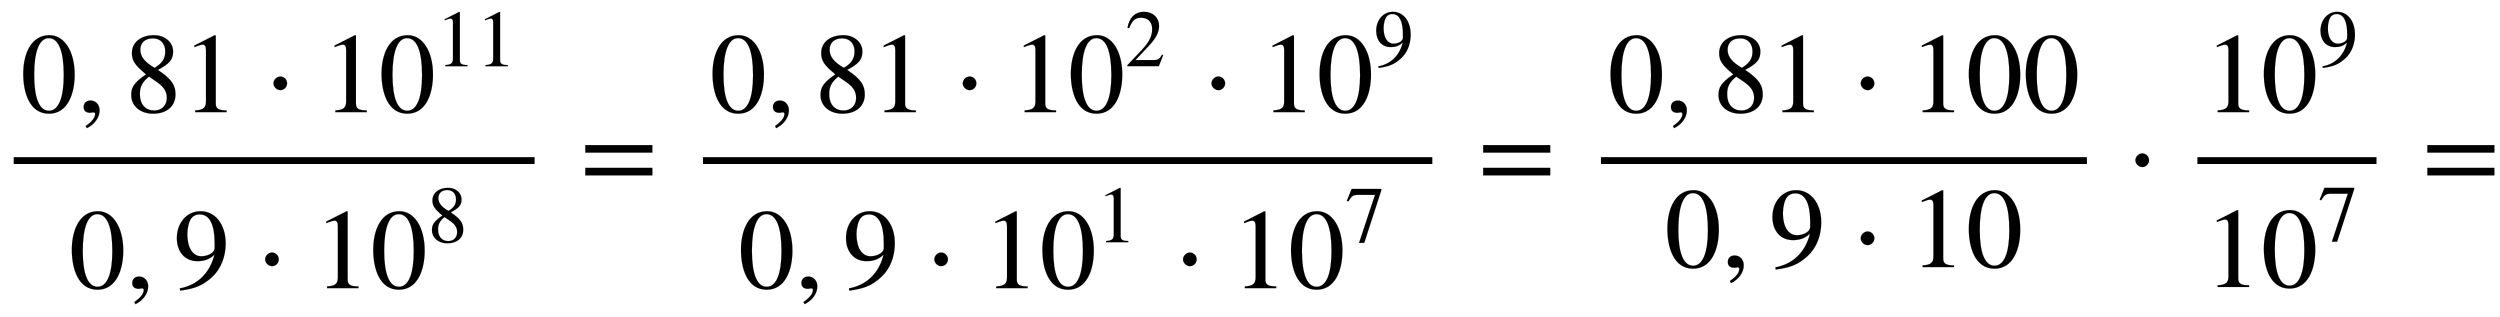
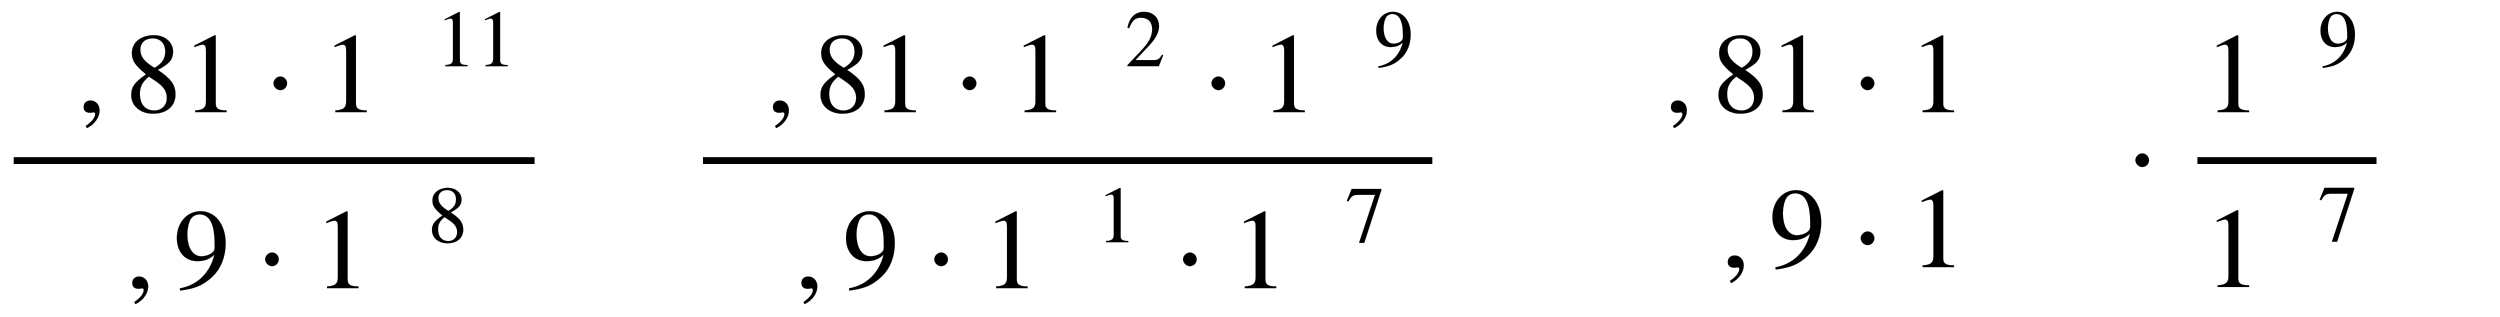
<svg xmlns="http://www.w3.org/2000/svg" xmlns:xlink="http://www.w3.org/1999/xlink" data-style="vertical-align:-2.62ex" width="51.03ex" height="6.478ex" aria-labelledby="MathJax-SVG-1-Title" viewBox="0 -1661.3 21971.1 2789.2">
  <defs aria-hidden="true">
-     <path id="a" stroke-width="1" d="M476 330c0-172-63-344-226-344C79-14 24 172 24 336c0 177 69 340 230 340 131 0 222-141 222-346zm-96-5c0 208-44 325-132 325-83 0-128-118-128-321S164 12 250 12c85 0 130 115 130 313z" />
    <path id="b" stroke-width="1" d="M83-141l-10 19c55 37 83 74 83 107 0 7-6 13-14 13s-18-4-29-4C76-6 55 11 55 45s24 57 60 57c45 0 80-35 80-87 0-60-43-123-112-156z" />
    <path id="c" stroke-width="1" d="M445 155c0-103-77-169-197-169C135-14 56 55 56 149c0 69 23 108 130 183C83 417 62 455 62 520c0 96 83 156 194 156 99 0 168-65 168-143 0-75-35-109-134-162 123-82 155-136 155-216zm-90 378c0 69-41 115-109 115-67 0-110-37-110-99s37-108 125-160c68 40 94 82 94 144zm-84-261l-59 40c-59-48-80-89-80-154 0-92 51-144 127-144 65 0 110 45 110 110 0 62-30 102-98 148z" />
    <path id="d" stroke-width="1" d="M394 0H118v15c74 4 95 25 95 80v449c0 34-9 49-30 49-10 0-27-5-45-12l-27-10v14l179 91 9-3V76c0-43 20-61 95-61V0z" />
    <path id="e" stroke-width="1" d="M203 253c0-32-27-60-59-60-33 0-61 30-61 60s28 60 61 60c32 0 59-28 59-60z" />
    <path id="f" stroke-width="1" d="M59-22L56-2c152 27 264 132 304 296-43-42-91-57-150-57-108 0-180 81-180 203 0 135 89 236 208 236 64 0 118-28 157-76 40-50 64-122 64-206 0-115-40-224-120-297C254 20 189-4 59-22zm303 377v39c0 168-45 254-132 254-30 0-56-12-73-34-20-27-35-86-35-140 0-119 48-194 123-194 44 0 117 22 117 75z" />
-     <path id="g" stroke-width="1" d="M637 320H48v66h589v-66zm0-200H48v66h589v-66z" />
    <path id="h" stroke-width="1" d="M474 137L420 0H29v12l178 189c94 99 130 175 130 260 0 91-54 141-139 141-72 0-107-32-147-130l-21 5c21 117 85 199 208 199 113 0 185-77 185-176 0-79-39-154-128-248L130 76h234c42 0 63 11 96 67z" />
    <path id="i" stroke-width="1" d="M449 646L237-8h-65l198 596H155c-58 0-75-14-117-82l-18 9 60 147h369v-16z" />
  </defs>
  <g fill="currentColor" stroke="currentColor" stroke-width="0" aria-hidden="true" transform="scale(1 -1)">
    <path stroke="none" d="M120 220h4578v60H120z" />
    <g transform="translate(180 676)">
      <use xlink:href="#a" />
      <use x="500" xlink:href="#b" />
      <g transform="translate(917)">
        <use xlink:href="#c" />
        <use x="500" xlink:href="#d" />
      </g>
      <use x="2140" xlink:href="#e" />
      <g transform="translate(2649)">
        <use xlink:href="#d" />
        <use x="500" xlink:href="#a" />
        <g transform="matrix(.707 0 0 .707 1001 403)">
          <use xlink:href="#d" />
          <use x="500" xlink:href="#d" />
        </g>
      </g>
    </g>
    <g transform="translate(607 -871)">
      <use xlink:href="#a" />
      <use x="500" xlink:href="#b" />
      <use x="917" xlink:href="#f" />
      <use x="1640" xlink:href="#e" />
      <g transform="translate(2149)">
        <use xlink:href="#d" />
        <use x="500" xlink:href="#a" />
        <use x="1415" y="571" transform="scale(.707)" xlink:href="#c" />
      </g>
    </g>
    <use x="5096" xlink:href="#g" />
    <path stroke="none" d="M6178 220h6410v60H6178z" />
    <g transform="translate(6238 676)">
      <use xlink:href="#a" />
      <use x="500" xlink:href="#b" />
      <g transform="translate(917)">
        <use xlink:href="#c" />
        <use x="500" xlink:href="#d" />
      </g>
      <use x="2140" xlink:href="#e" />
      <g transform="translate(2649)">
        <use xlink:href="#d" />
        <use x="500" xlink:href="#a" />
        <use x="1415" y="571" transform="scale(.707)" xlink:href="#h" />
      </g>
      <use x="4326" xlink:href="#e" />
      <g transform="translate(4835)">
        <use xlink:href="#d" />
        <use x="500" xlink:href="#a" />
        <use x="1415" y="571" transform="scale(.707)" xlink:href="#f" />
      </g>
    </g>
    <g transform="translate(6488 -871)">
      <use xlink:href="#a" />
      <use x="500" xlink:href="#b" />
      <use x="917" xlink:href="#f" />
      <use x="1640" xlink:href="#e" />
      <g transform="translate(2149)">
        <use xlink:href="#d" />
        <use x="500" xlink:href="#a" />
        <use x="1415" y="571" transform="scale(.707)" xlink:href="#d" />
      </g>
      <use x="3826" xlink:href="#e" />
      <g transform="translate(4334)">
        <use xlink:href="#d" />
        <use x="500" xlink:href="#a" />
        <use x="1415" y="571" transform="scale(.707)" xlink:href="#i" />
      </g>
    </g>
    <use x="12987" xlink:href="#g" />
    <g>
-       <path stroke="none" d="M14070 220h4271v60h-4271z" />
      <g transform="translate(14130 676)">
        <use xlink:href="#a" />
        <use x="500" xlink:href="#b" />
        <g transform="translate(917)">
          <use xlink:href="#c" />
          <use x="500" xlink:href="#d" />
        </g>
        <use x="2140" xlink:href="#e" />
        <g transform="translate(2649)">
          <use xlink:href="#d" />
          <use x="500" xlink:href="#a" />
          <use x="1001" xlink:href="#a" />
        </g>
      </g>
      <g transform="translate(14630 -686)">
        <use xlink:href="#a" />
        <use x="500" xlink:href="#b" />
        <use x="917" xlink:href="#f" />
        <use x="1640" xlink:href="#e" />
        <g transform="translate(2149)">
          <use xlink:href="#d" />
          <use x="500" xlink:href="#a" />
        </g>
      </g>
    </g>
    <use x="18684" xlink:href="#e" />
    <g>
      <path stroke="none" d="M19312 220h1574v60h-1574z" />
      <g transform="translate(19372 676)">
        <use xlink:href="#d" />
        <use x="500" xlink:href="#a" />
        <use x="1415" y="571" transform="scale(.707)" xlink:href="#f" />
      </g>
      <g transform="translate(19372 -861)">
        <use xlink:href="#d" />
        <use x="500" xlink:href="#a" />
        <use x="1415" y="571" transform="scale(.707)" xlink:href="#i" />
      </g>
    </g>
    <use x="21285" xlink:href="#g" />
  </g>
</svg>